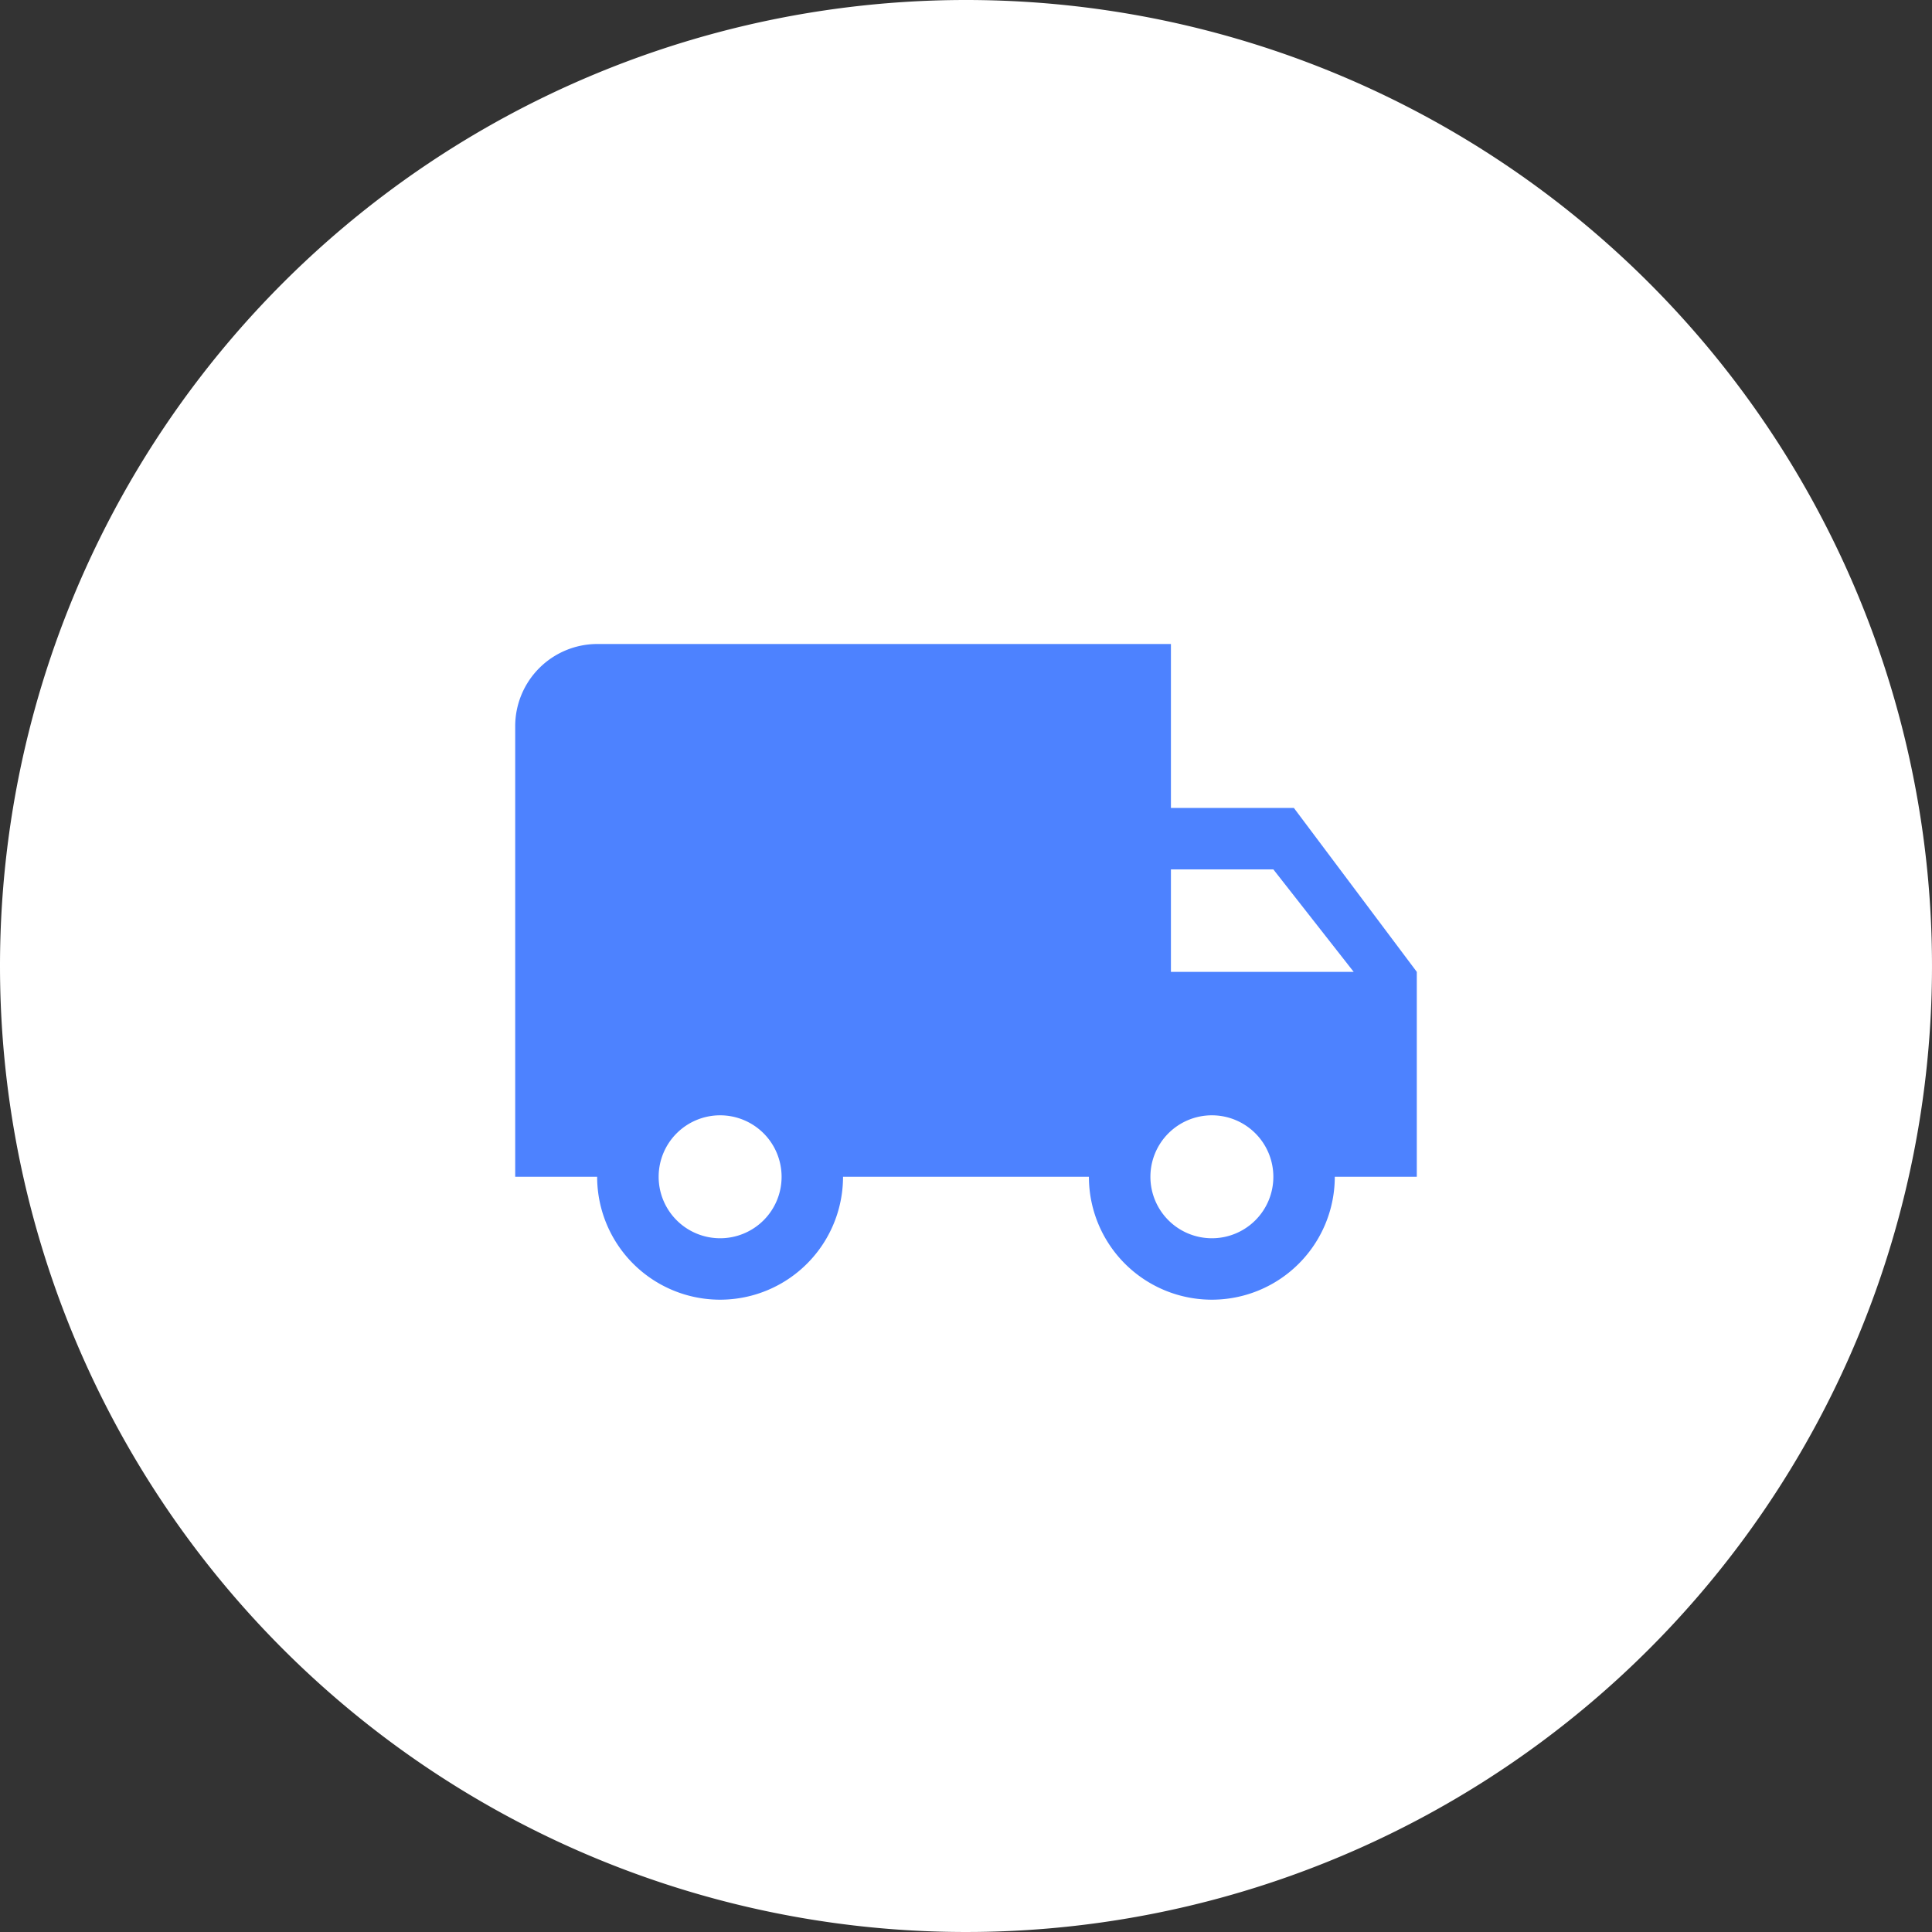
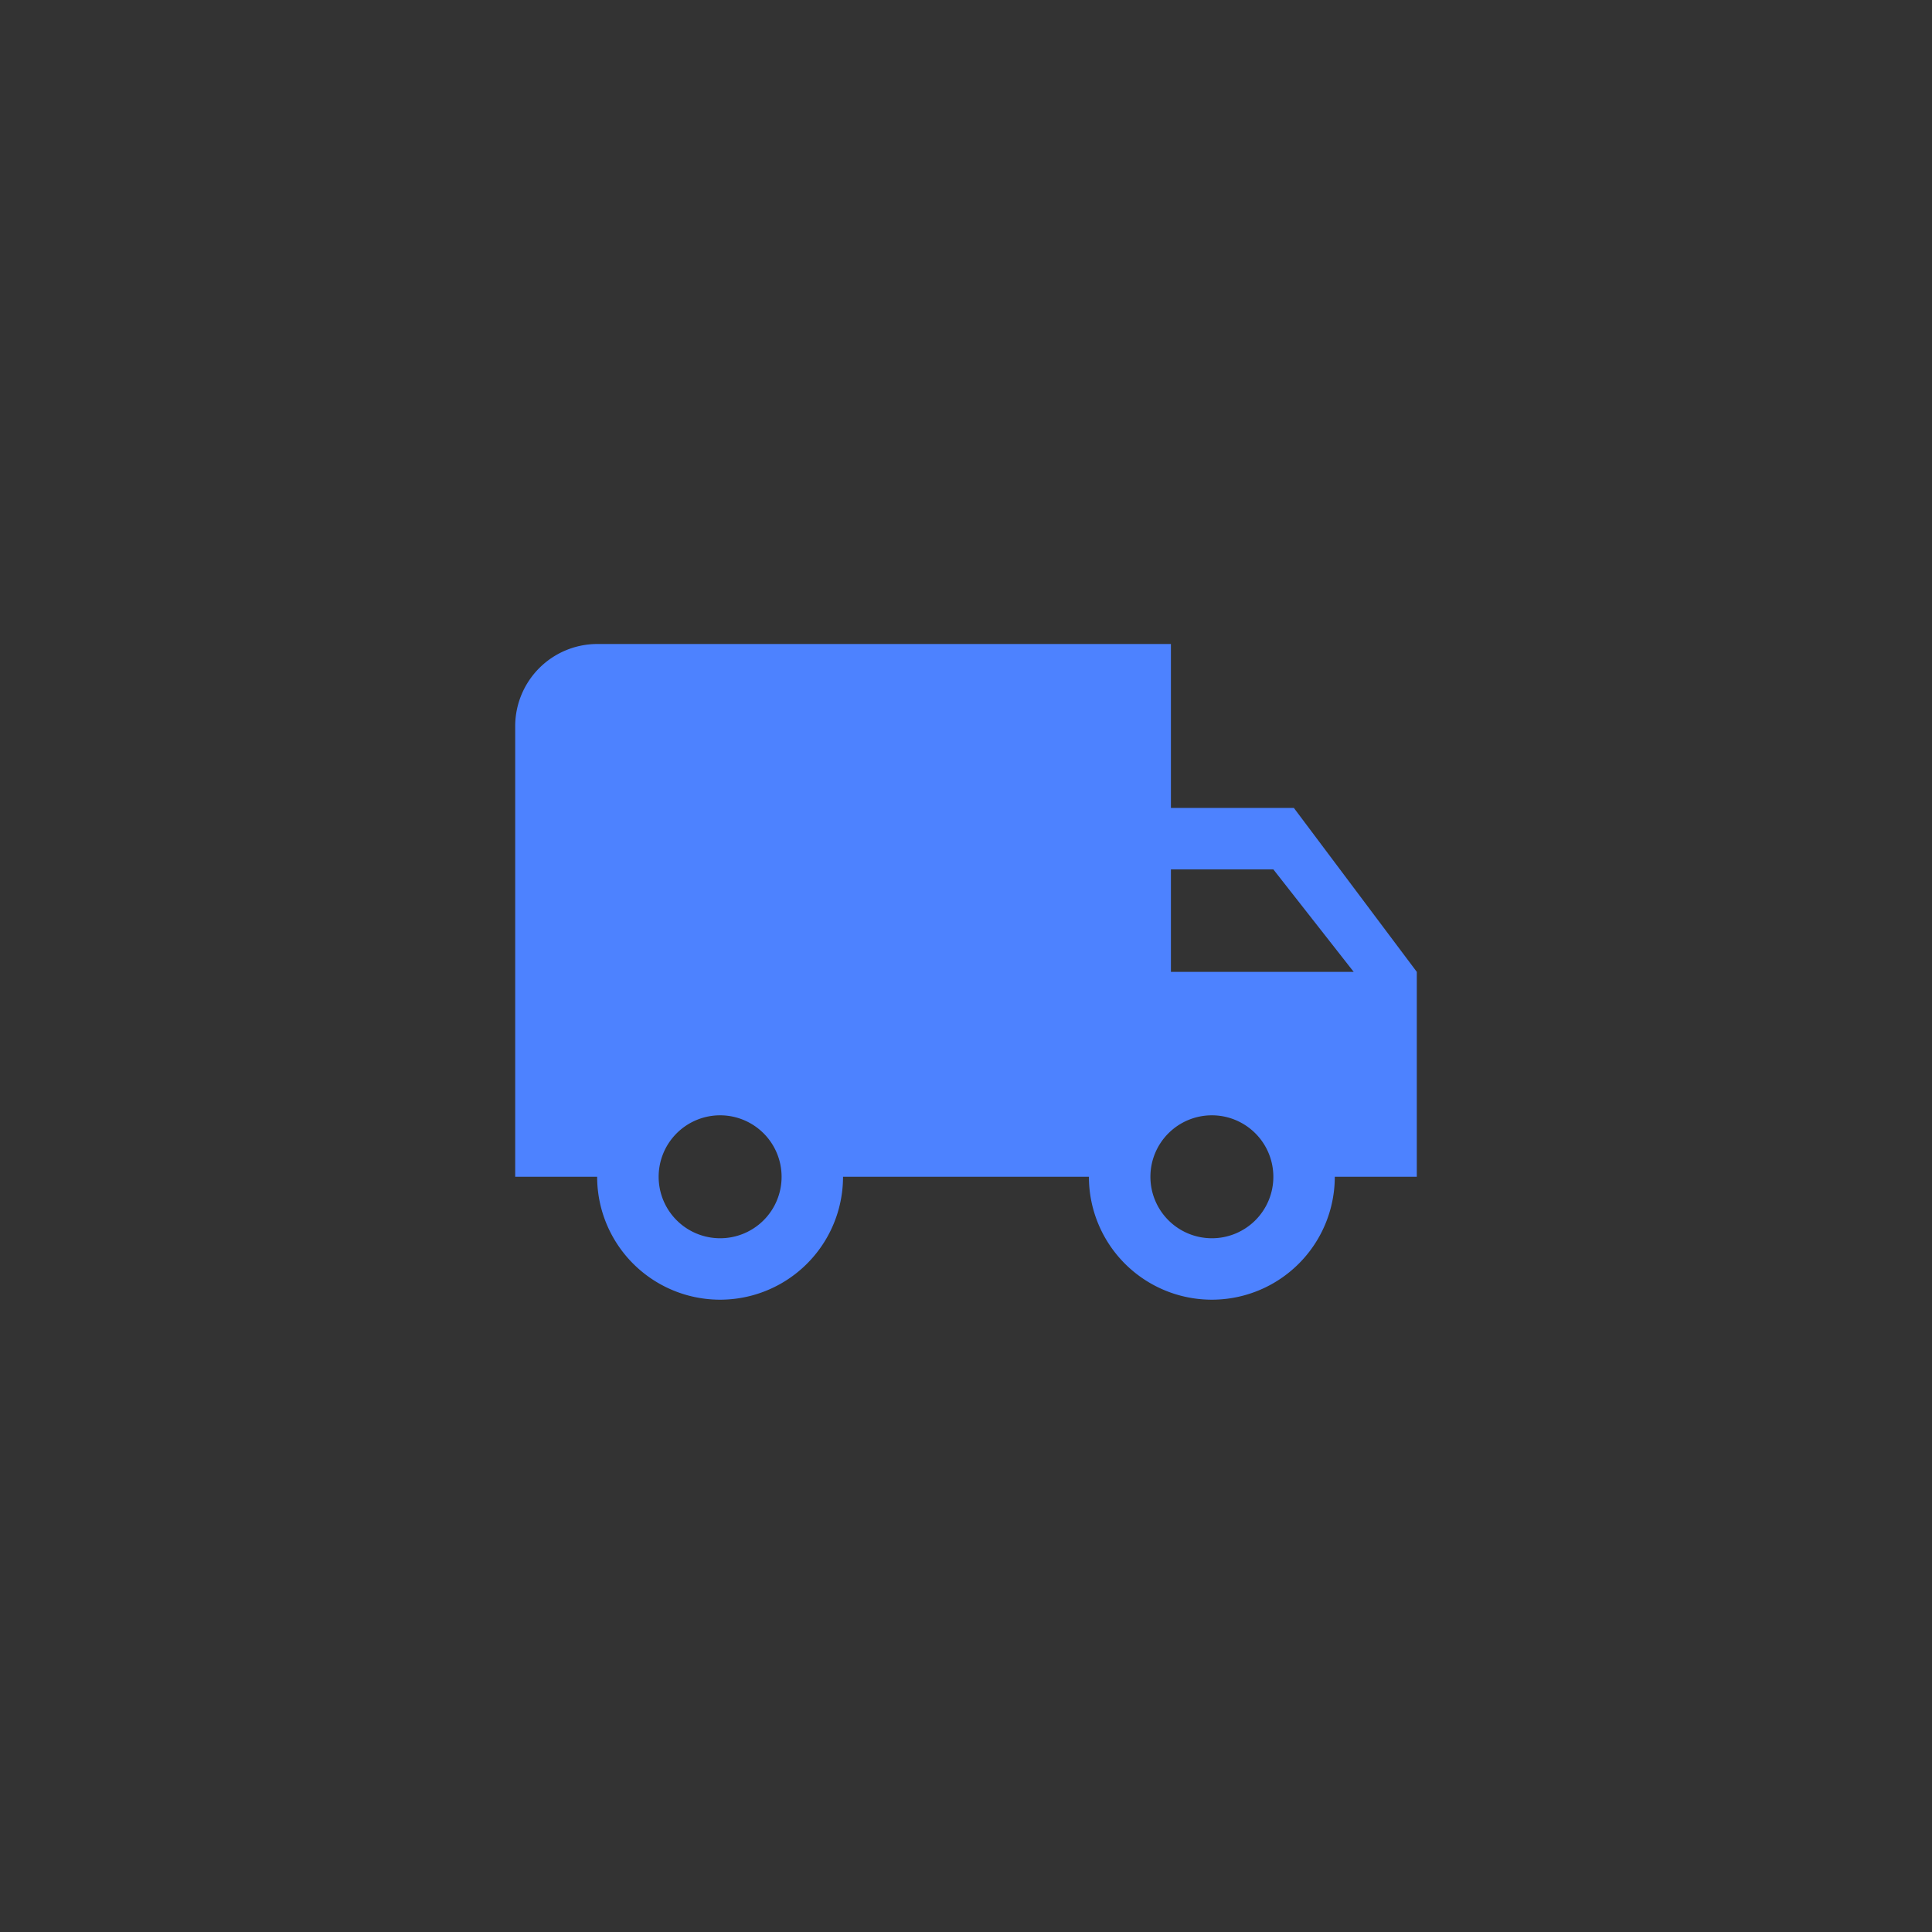
<svg xmlns="http://www.w3.org/2000/svg" width="60" height="60" viewBox="0 0 60 60">
  <rect x="0" y="0" width="60" height="60" fill="#333333" stroke="none" />
  <g id="그룹_67263" data-name="그룹 67263" transform="translate(-996 -164)">
-     <path id="패스_67905" data-name="패스 67905" d="M30,0A30,30,0,1,1,0,30,30,30,0,0,1,30,0Z" transform="translate(996 164)" fill="#fff" />
    <path id="ic_local_shipping_24px" d="M25.182,9.091H21.364V4H3.545A2.553,2.553,0,0,0,1,6.545v14H3.545a3.818,3.818,0,1,0,7.636,0h7.636a3.818,3.818,0,1,0,7.636,0H29V14.182ZM7.364,22.455a1.909,1.909,0,1,1,1.909-1.909A1.907,1.907,0,0,1,7.364,22.455ZM24.545,11l2.495,3.182H21.364V11ZM22.636,22.455a1.909,1.909,0,1,1,1.909-1.909A1.907,1.907,0,0,1,22.636,22.455Z" transform="translate(1011 180)" fill="#4d82ff" />
  </g>
</svg>